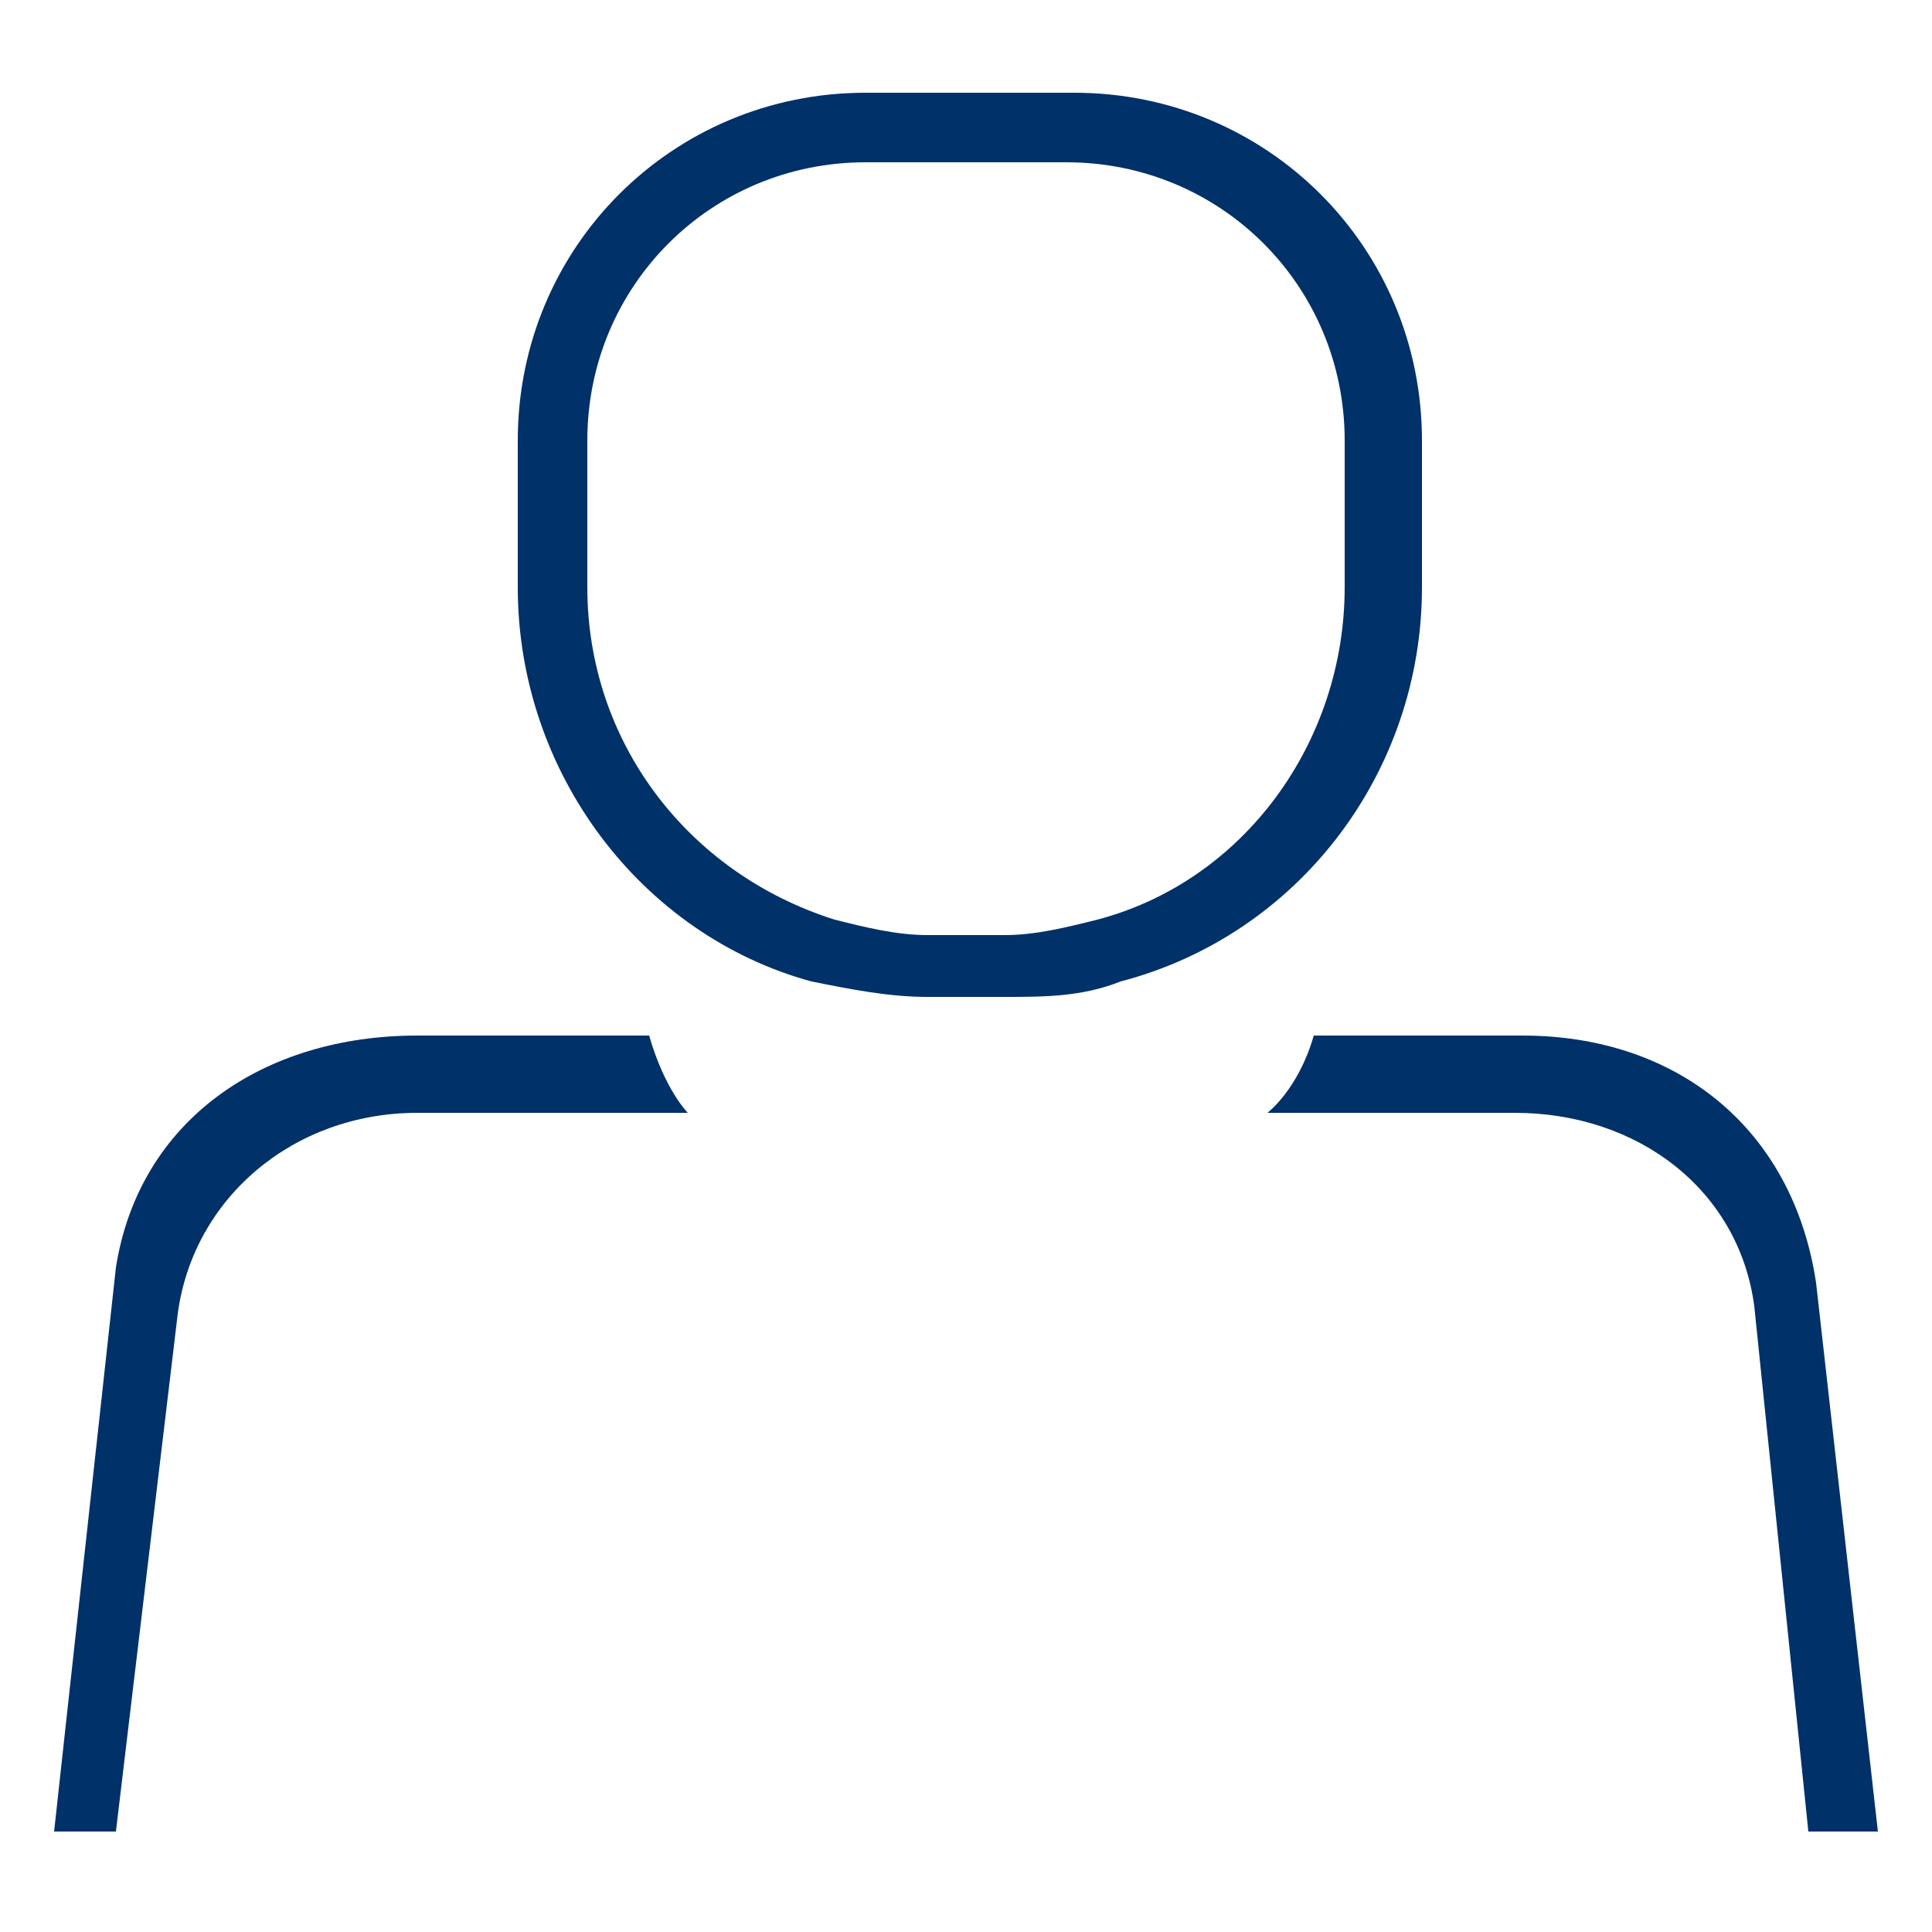
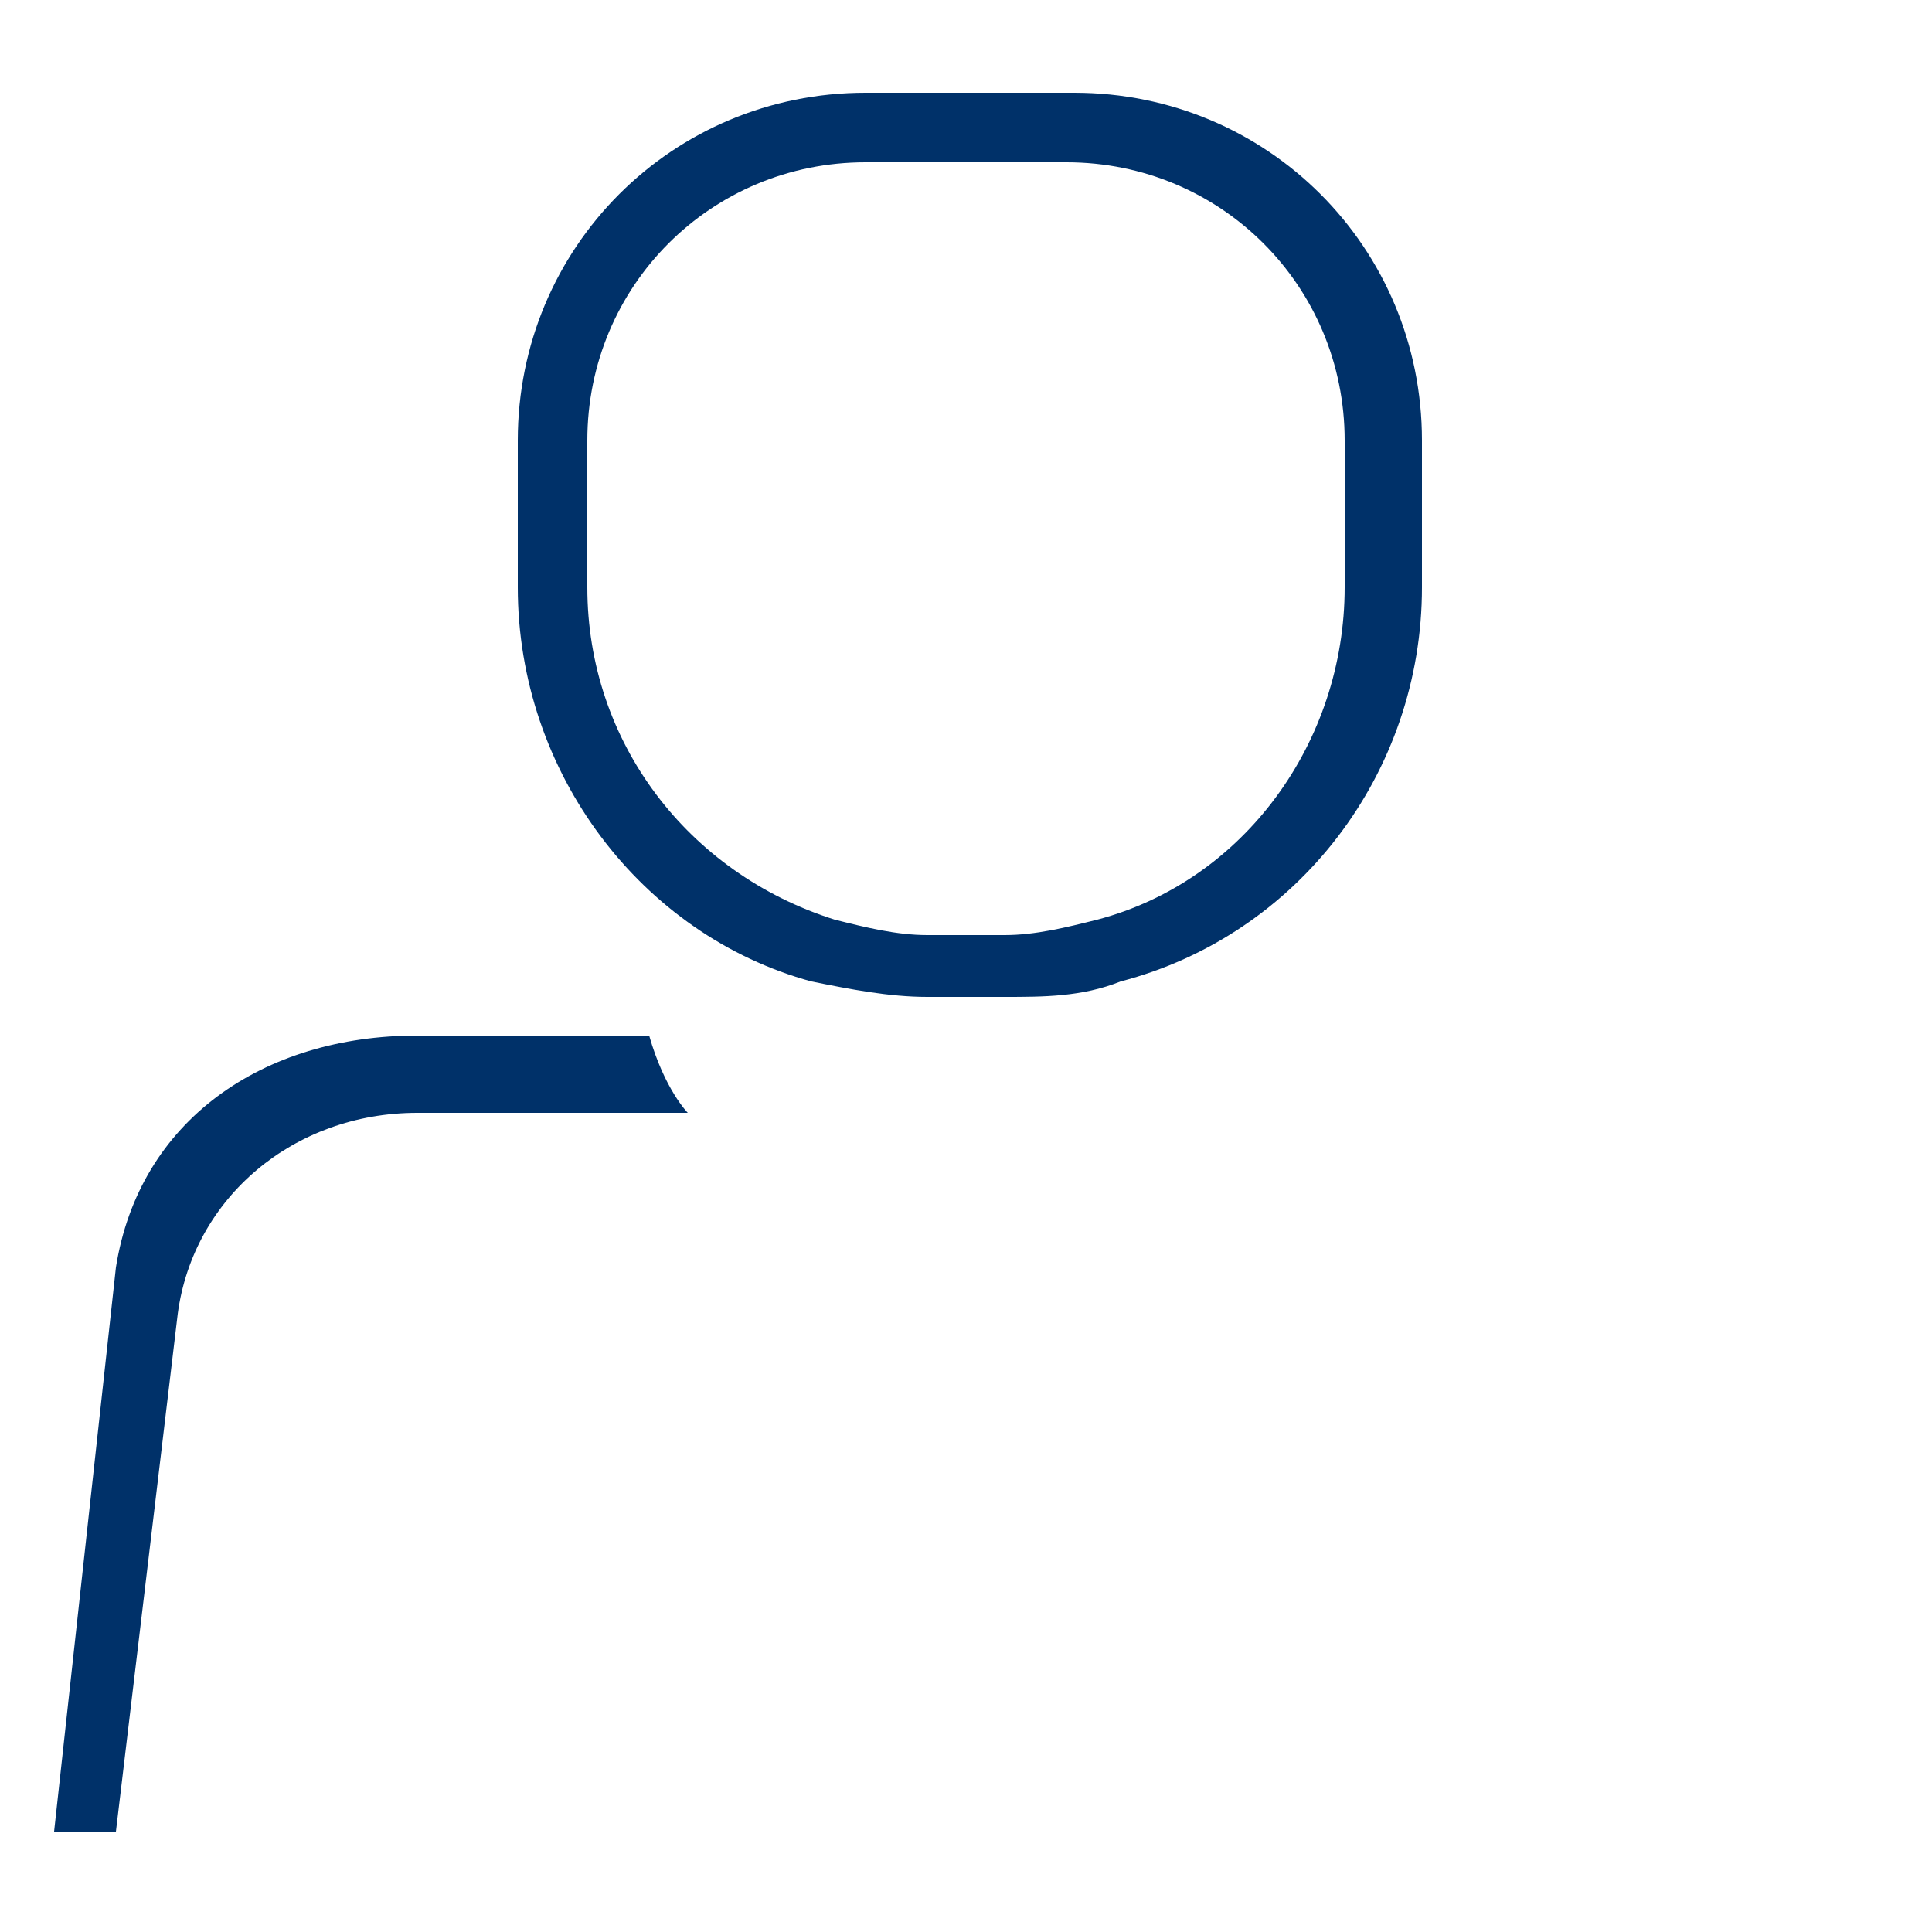
<svg xmlns="http://www.w3.org/2000/svg" version="1.1" id="Warstwa_1" x="0px" y="0px" viewBox="0 0 25 25" style="enable-background:new 0 0 25 25;" xml:space="preserve">
  <style type="text/css">
	.st0{fill:#003169;}
</style>
  <g>
    <g>
      <path class="st0" d="M13,12.9h-1c-0.5,0-1-0.1-1.5-0.2C8.3,12.1,6.7,10,6.7,7.6V5.7c0-2.5,2-4.5,4.5-4.5h2.7c2.5,0,4.5,2,4.5,4.5    v1.9c0,2.4-1.6,4.5-3.9,5.1C14,12.9,13.5,12.9,13,12.9z M11.2,2.1c-2,0-3.6,1.6-3.6,3.6v1.9c0,2,1.3,3.7,3.2,4.3    c0.4,0.1,0.8,0.2,1.2,0.2h1c0.4,0,0.8-0.1,1.2-0.2c1.9-0.5,3.2-2.3,3.2-4.3V5.7c0-2-1.6-3.6-3.6-3.6H11.2z" />
    </g>
-     <path class="st0" d="M22.7,16.9l0.7,6.8h0.9l-0.8-7.1c-0.3-2-1.8-3.2-3.8-3.2l-2.7,0c-0.2,0.7-0.6,1-0.6,1h3.2   C21.2,14.4,22.5,15.4,22.7,16.9z" />
    <path class="st0" d="M1.5,23.7L2.3,17c0.2-1.5,1.5-2.6,3.1-2.6h3.5c0,0-0.3-0.3-0.5-1l-3,0c-2,0-3.6,1.1-3.9,3l-0.8,7.3H1.5z" />
  </g>
</svg>